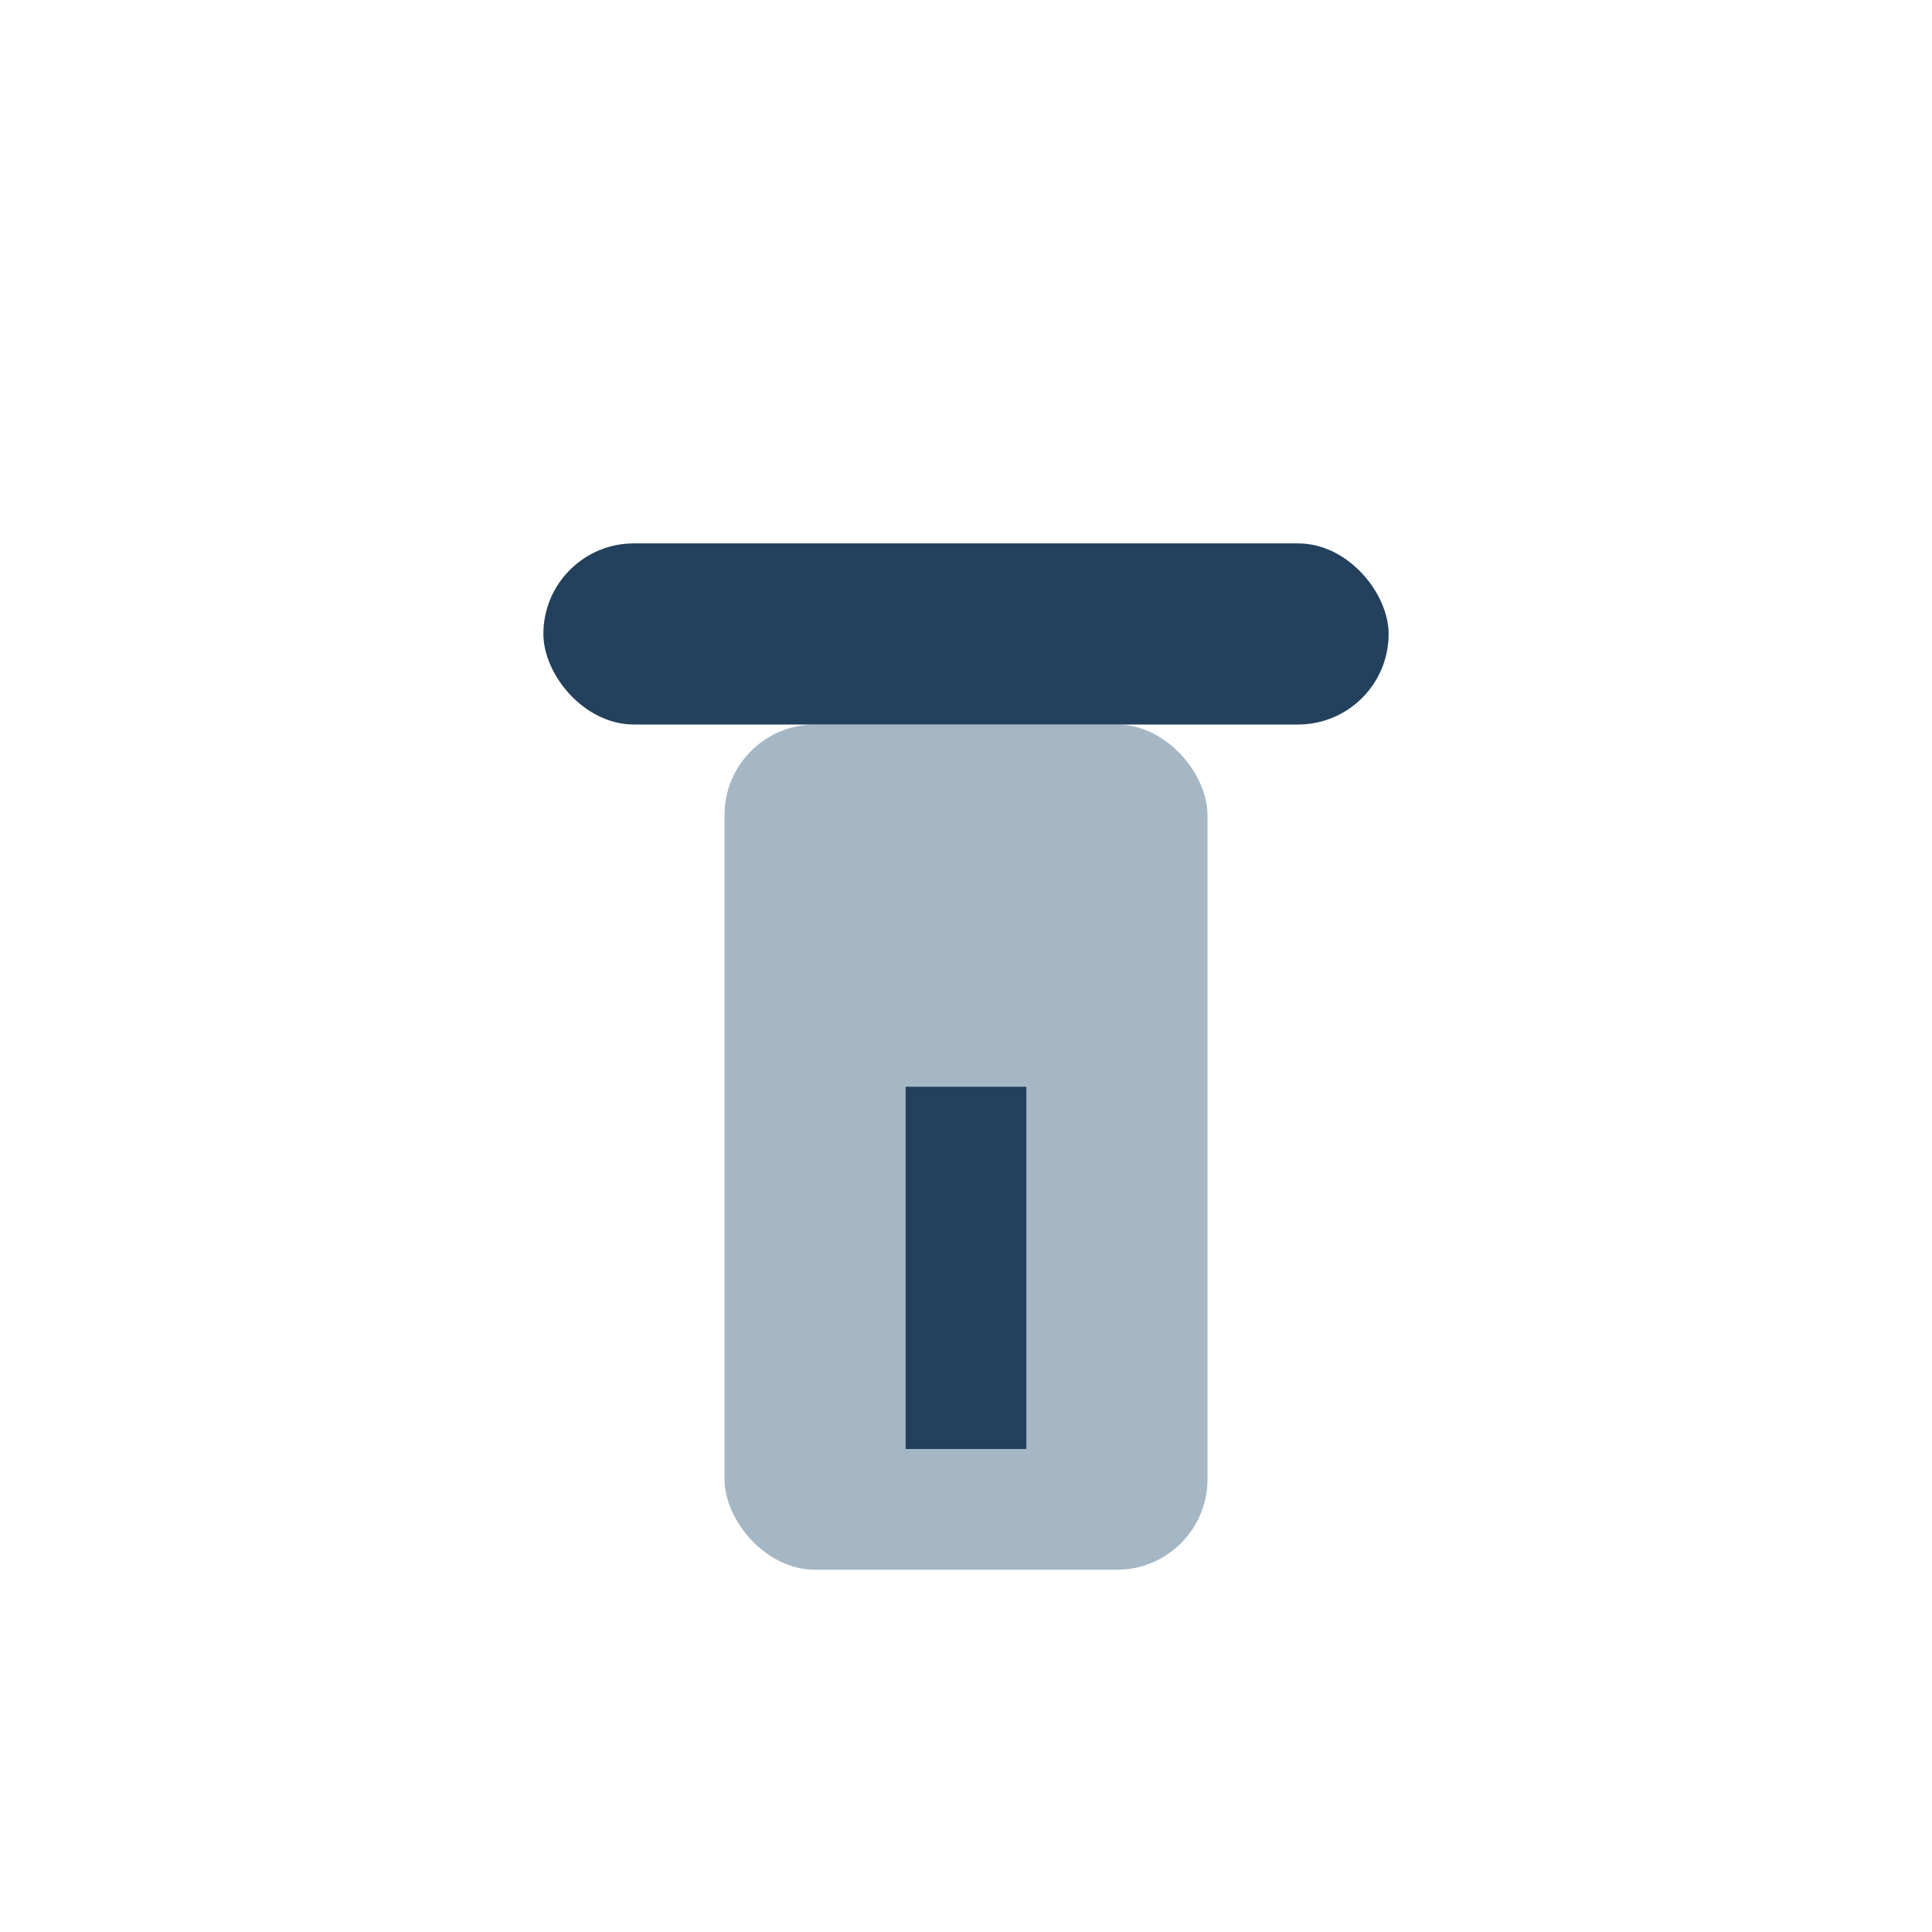
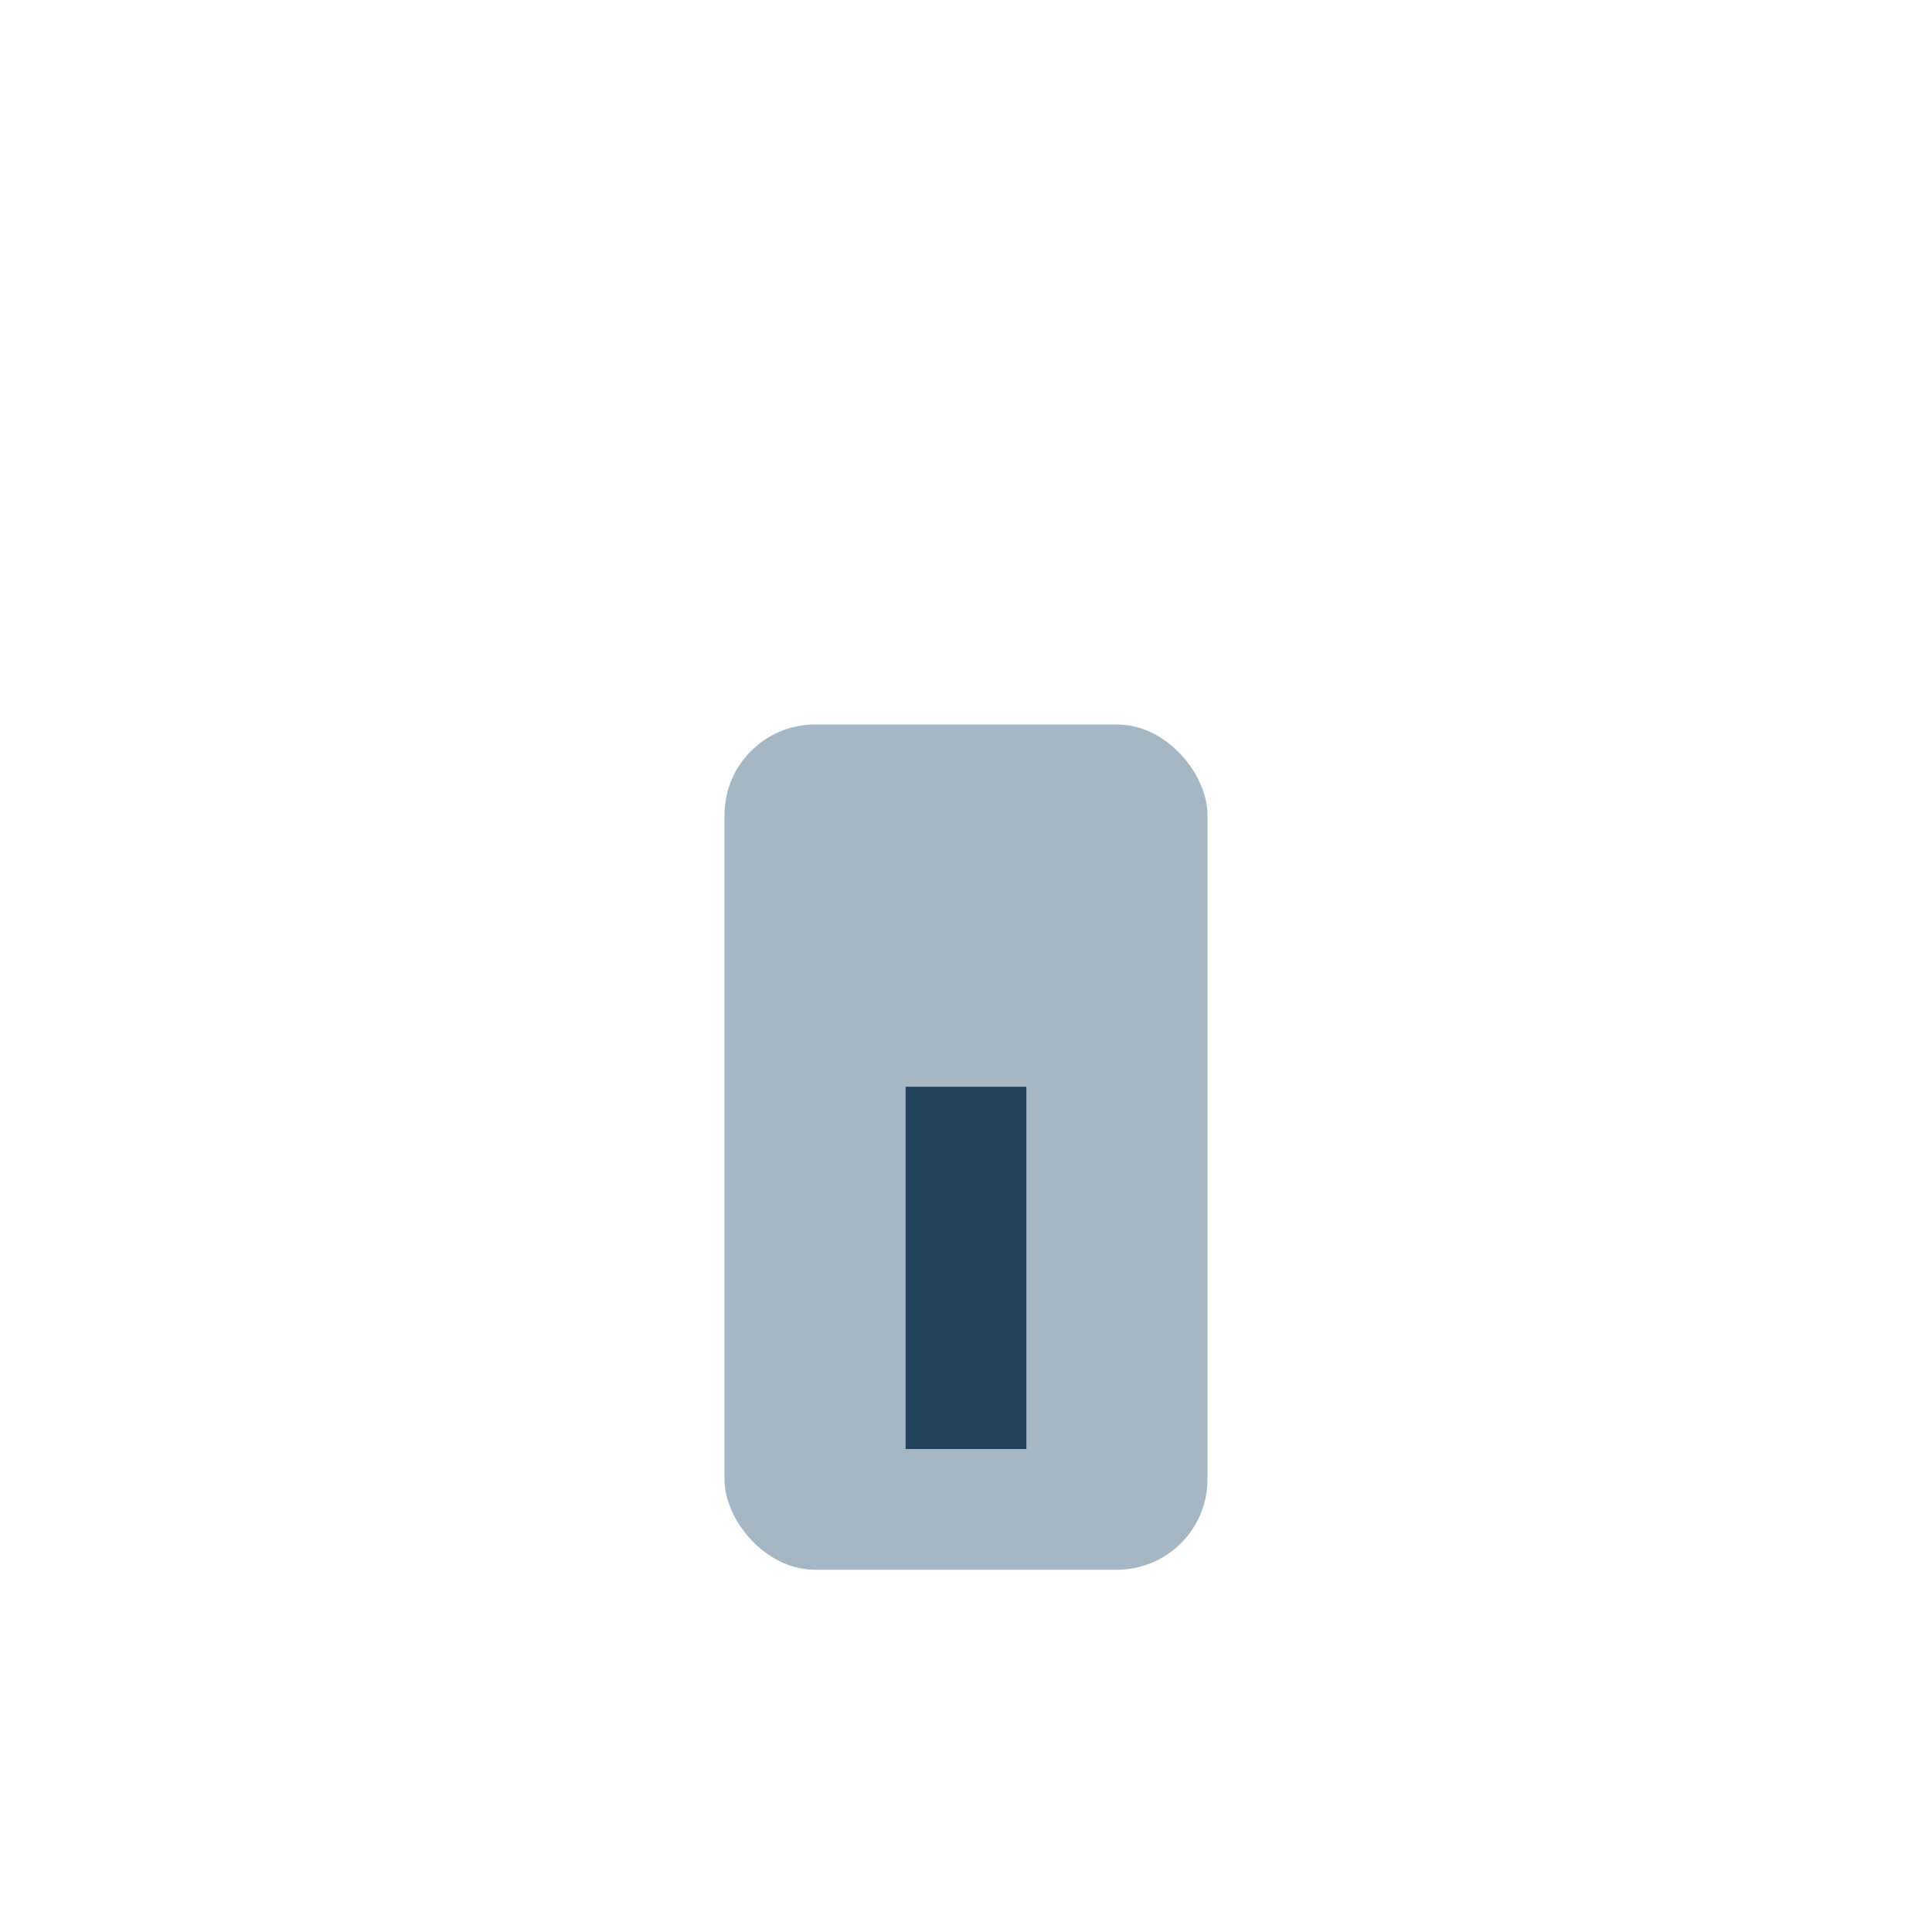
<svg xmlns="http://www.w3.org/2000/svg" width="32" height="32" viewBox="0 0 32 32">
  <rect x="12" y="12" width="8" height="14" rx="1.5" fill="#A5B7C5" />
  <path d="M16 18v6" stroke="#23405C" stroke-width="2" />
-   <rect x="9" y="9" width="14" height="3" rx="1.5" fill="#23405C" />
</svg>